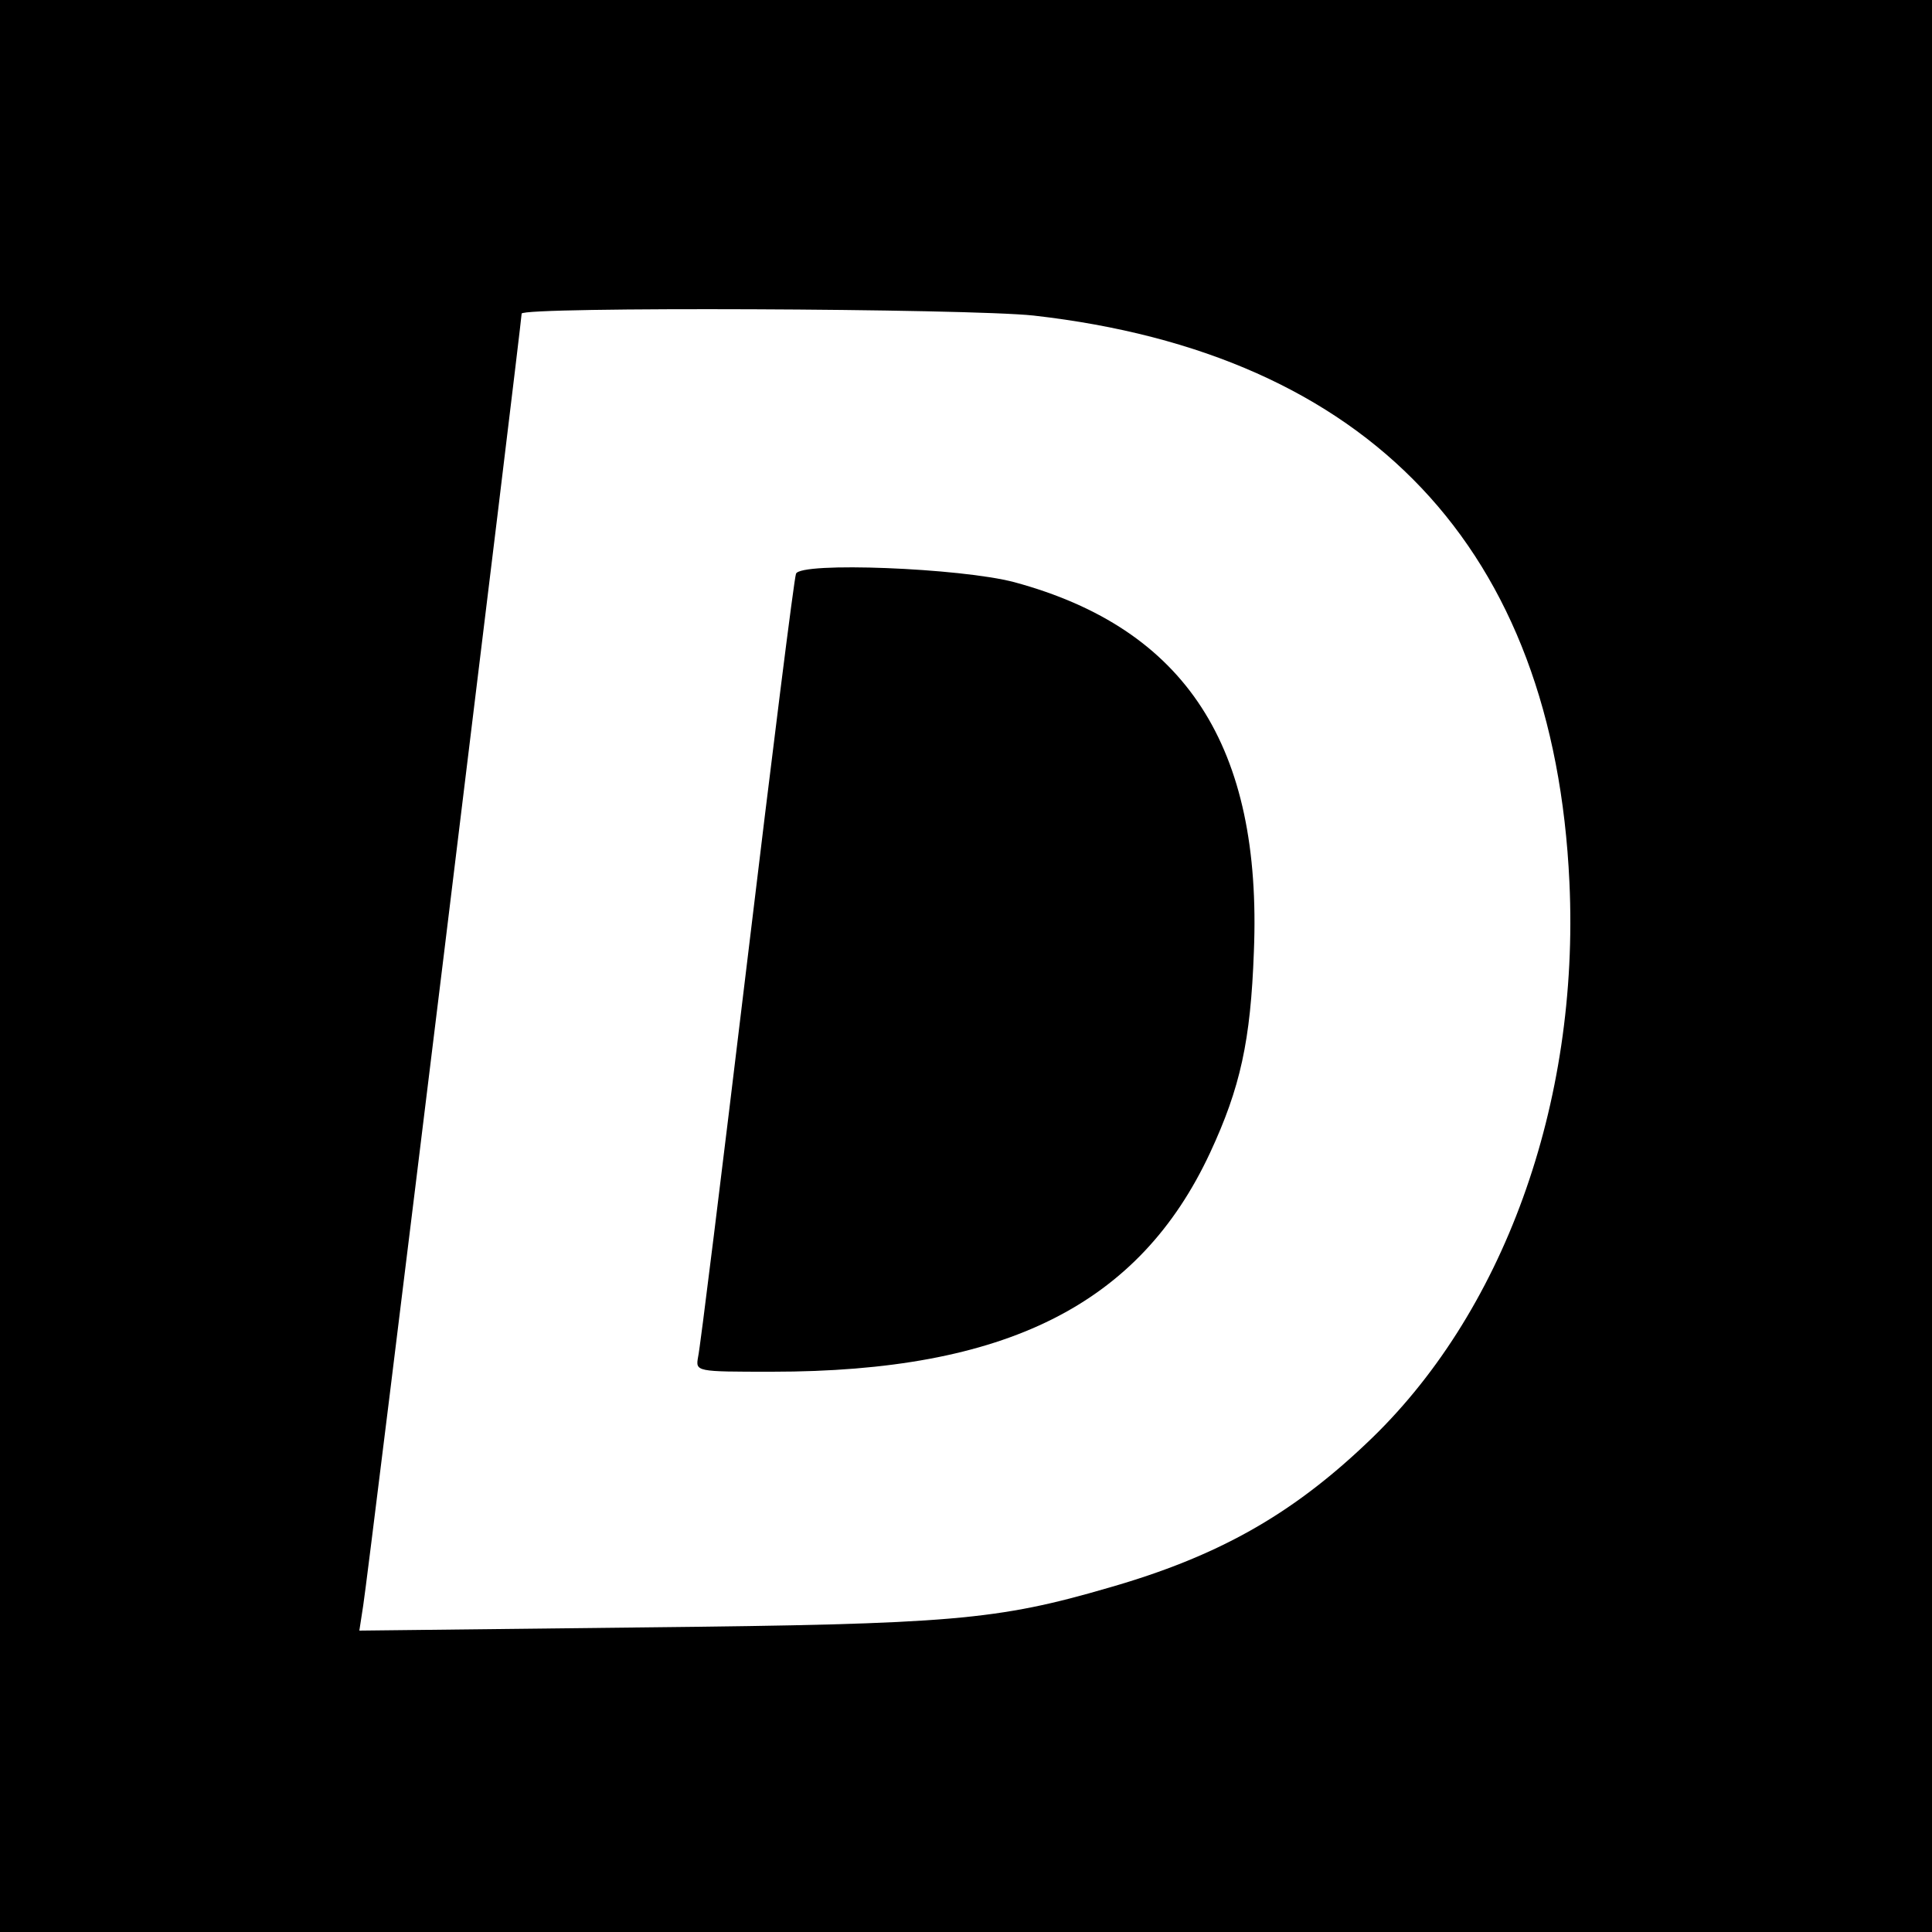
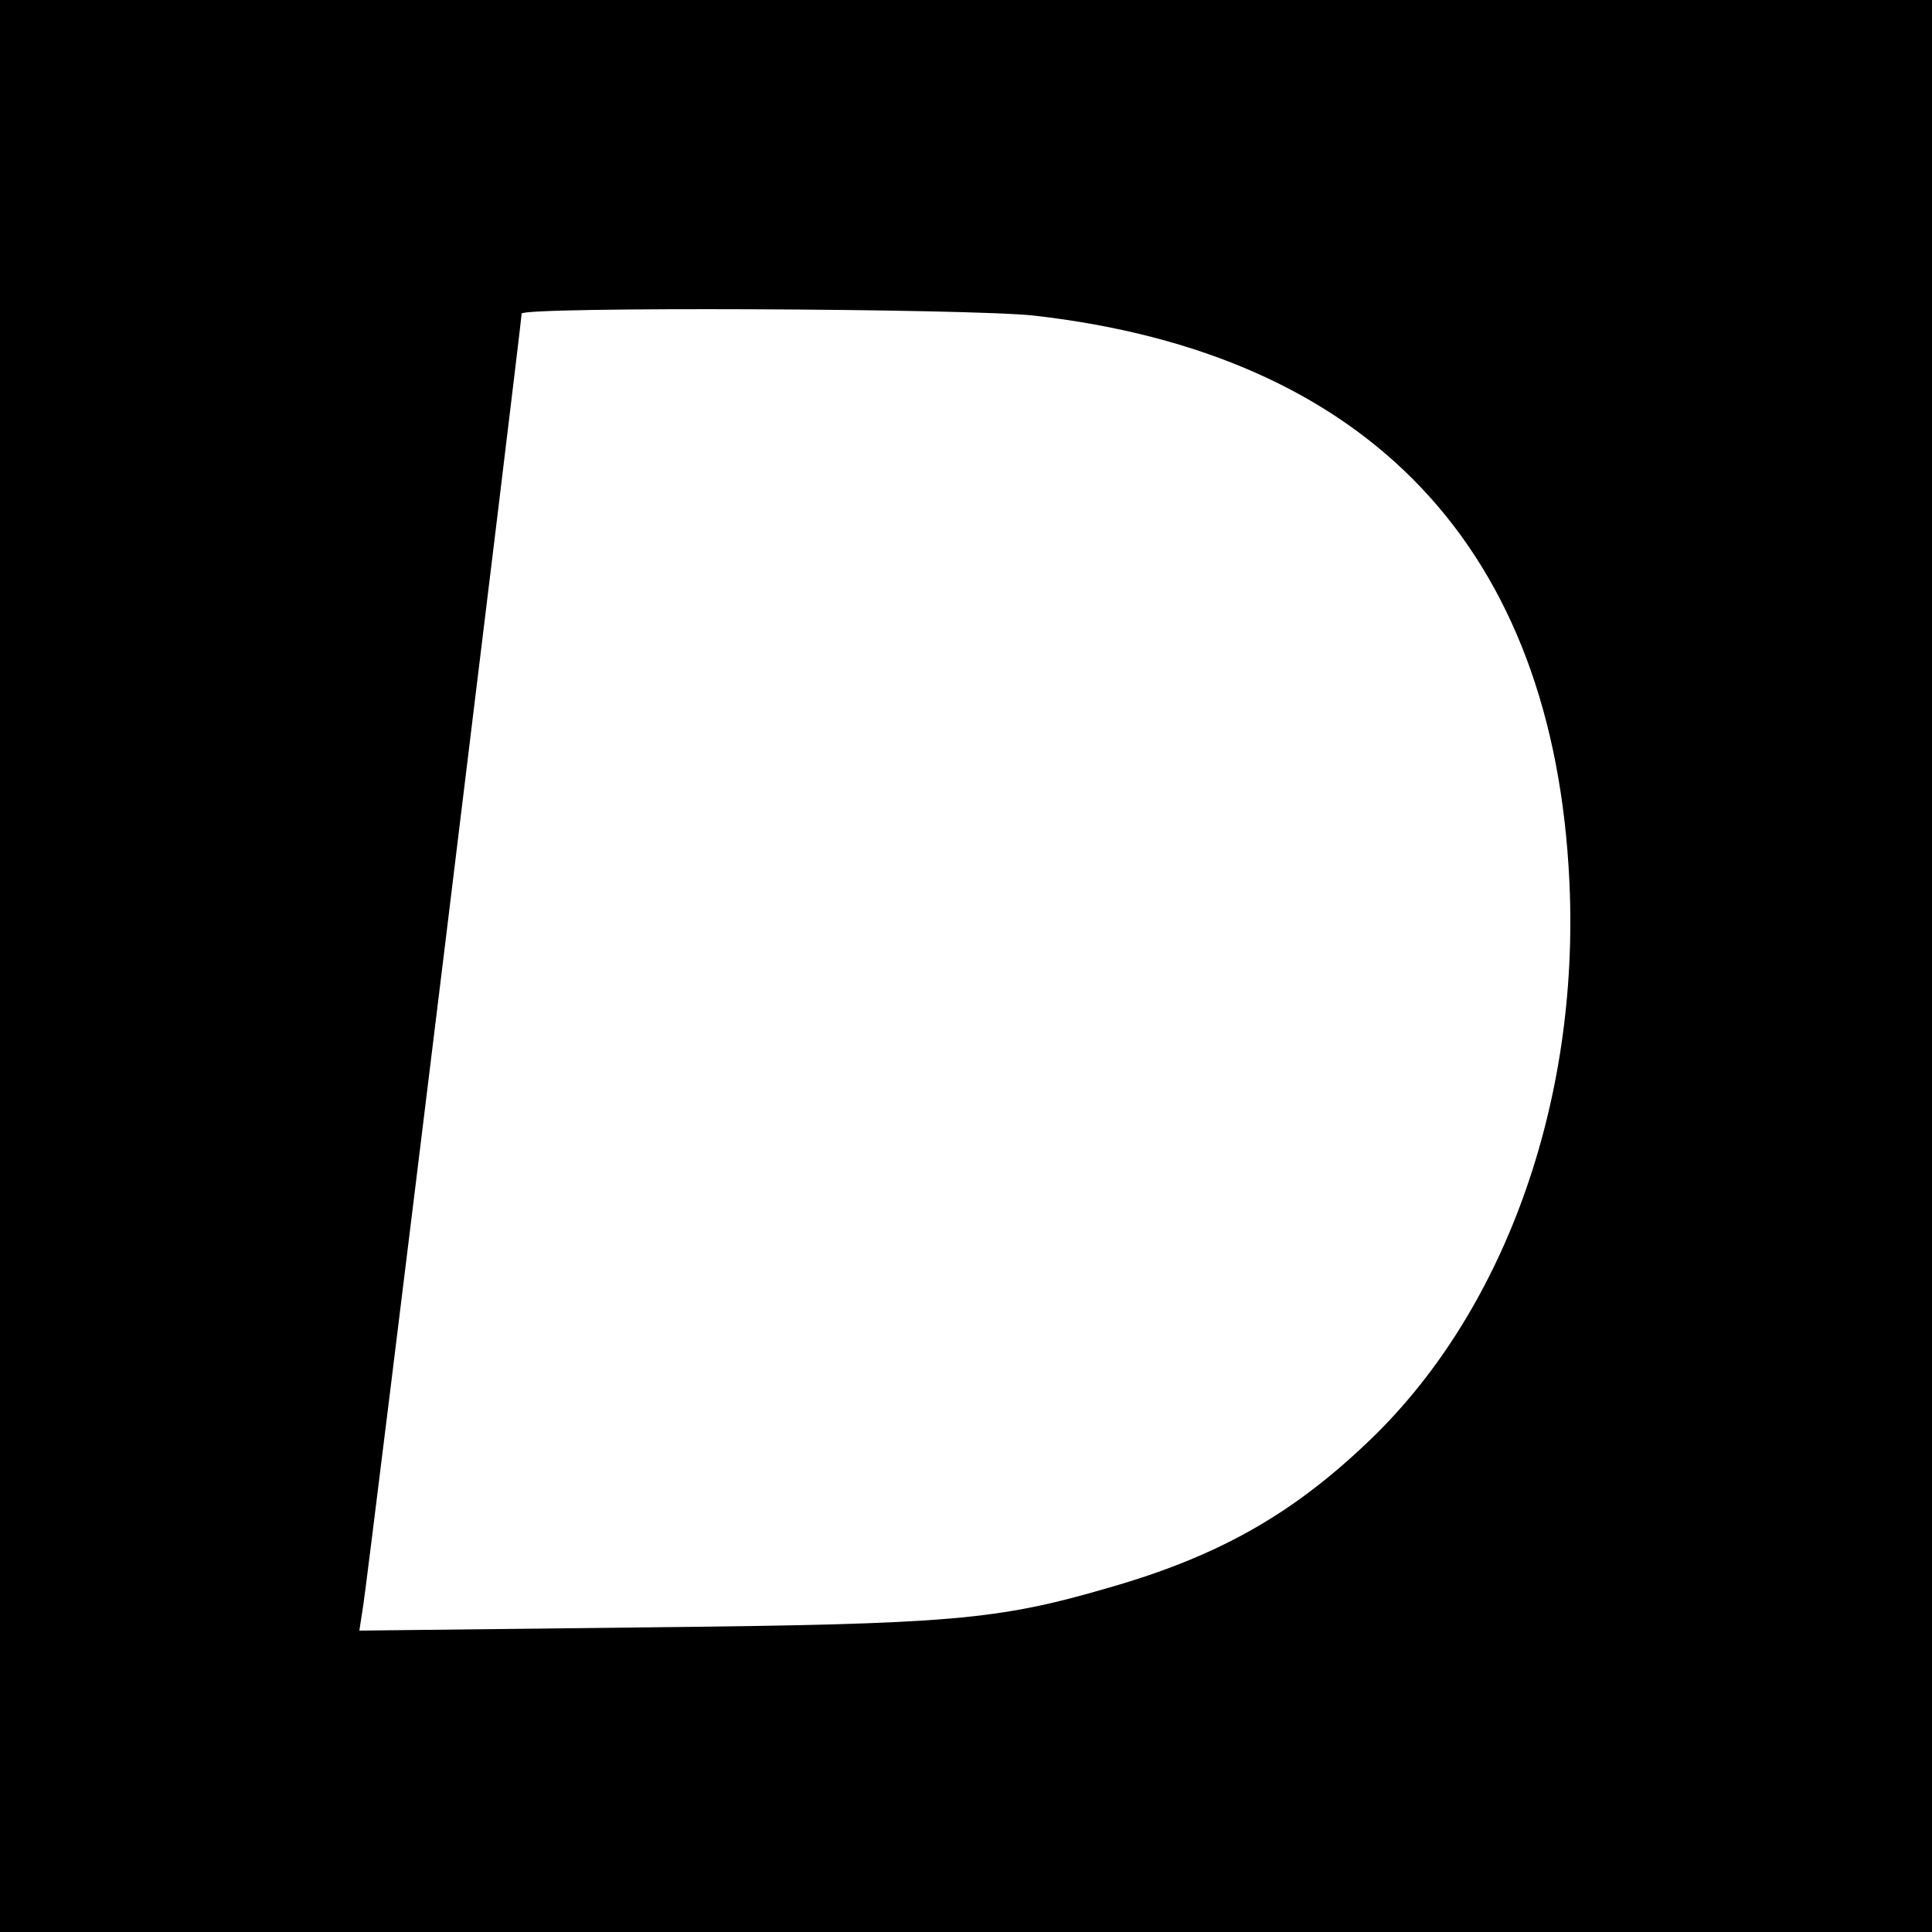
<svg xmlns="http://www.w3.org/2000/svg" version="1.0" width="300pt" height="300pt" viewBox="0 0 300 300" preserveAspectRatio="xMidYMid meet">
  <g transform="translate(0,300) scale(0.1,-0.1)" fill="#000000" stroke="none">
    <path d="M0 1500 l0 -1500 1500 0 1500 0 0 1500 0 1500 -1500 0 -1500 0 0 -1500z m1605 1010 c521 -59 808 -362 832 -880 16 -344 -103 -672 -316 -872 -117 -111 -231 -175 -398 -223 -175 -51 -245 -57 -722 -62 l-443 -5 6 39 c7 41 246 1994 246 2006 0 11 693 8 795 -3z" />
-     <path d="M1236 2109 c-3 -8 -37 -279 -76 -604 -39 -324 -73 -600 -76 -612 -4 -23 -4 -23 115 -23 363 0 570 104 680 340 47 101 63 174 68 312 13 319 -106 502 -372 574 -83 22 -333 32 -339 13z" />
  </g>
</svg>